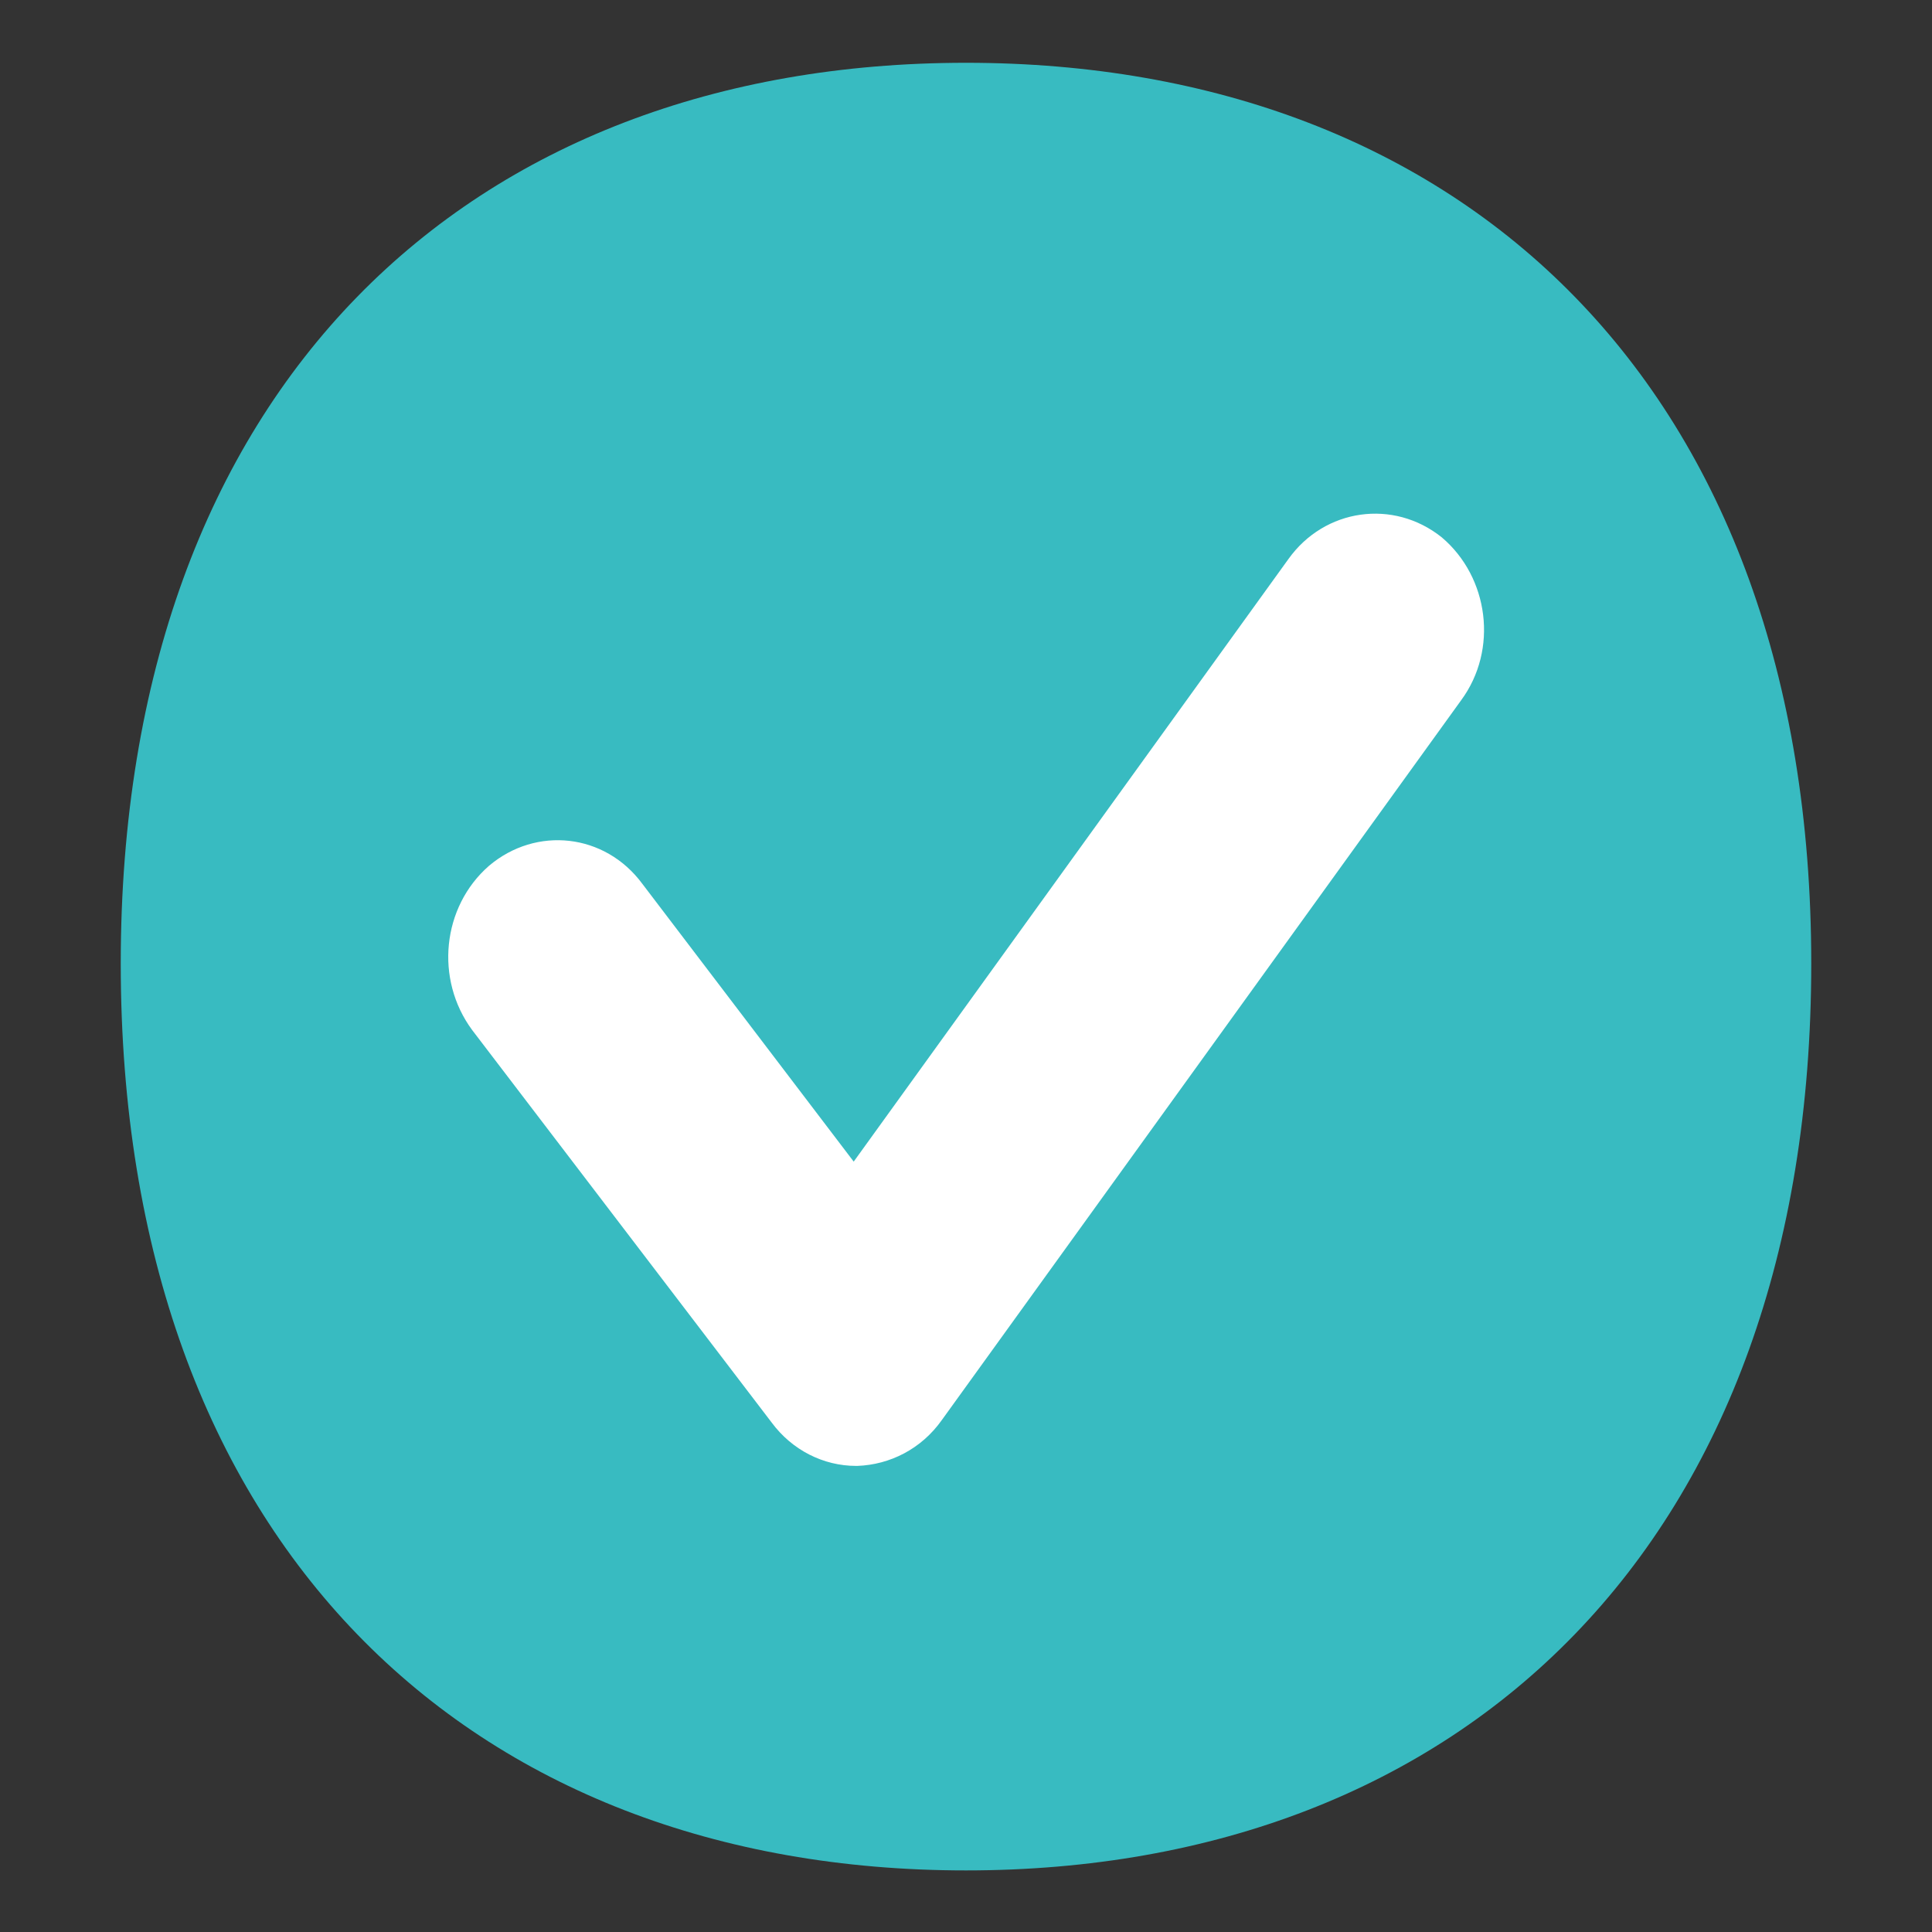
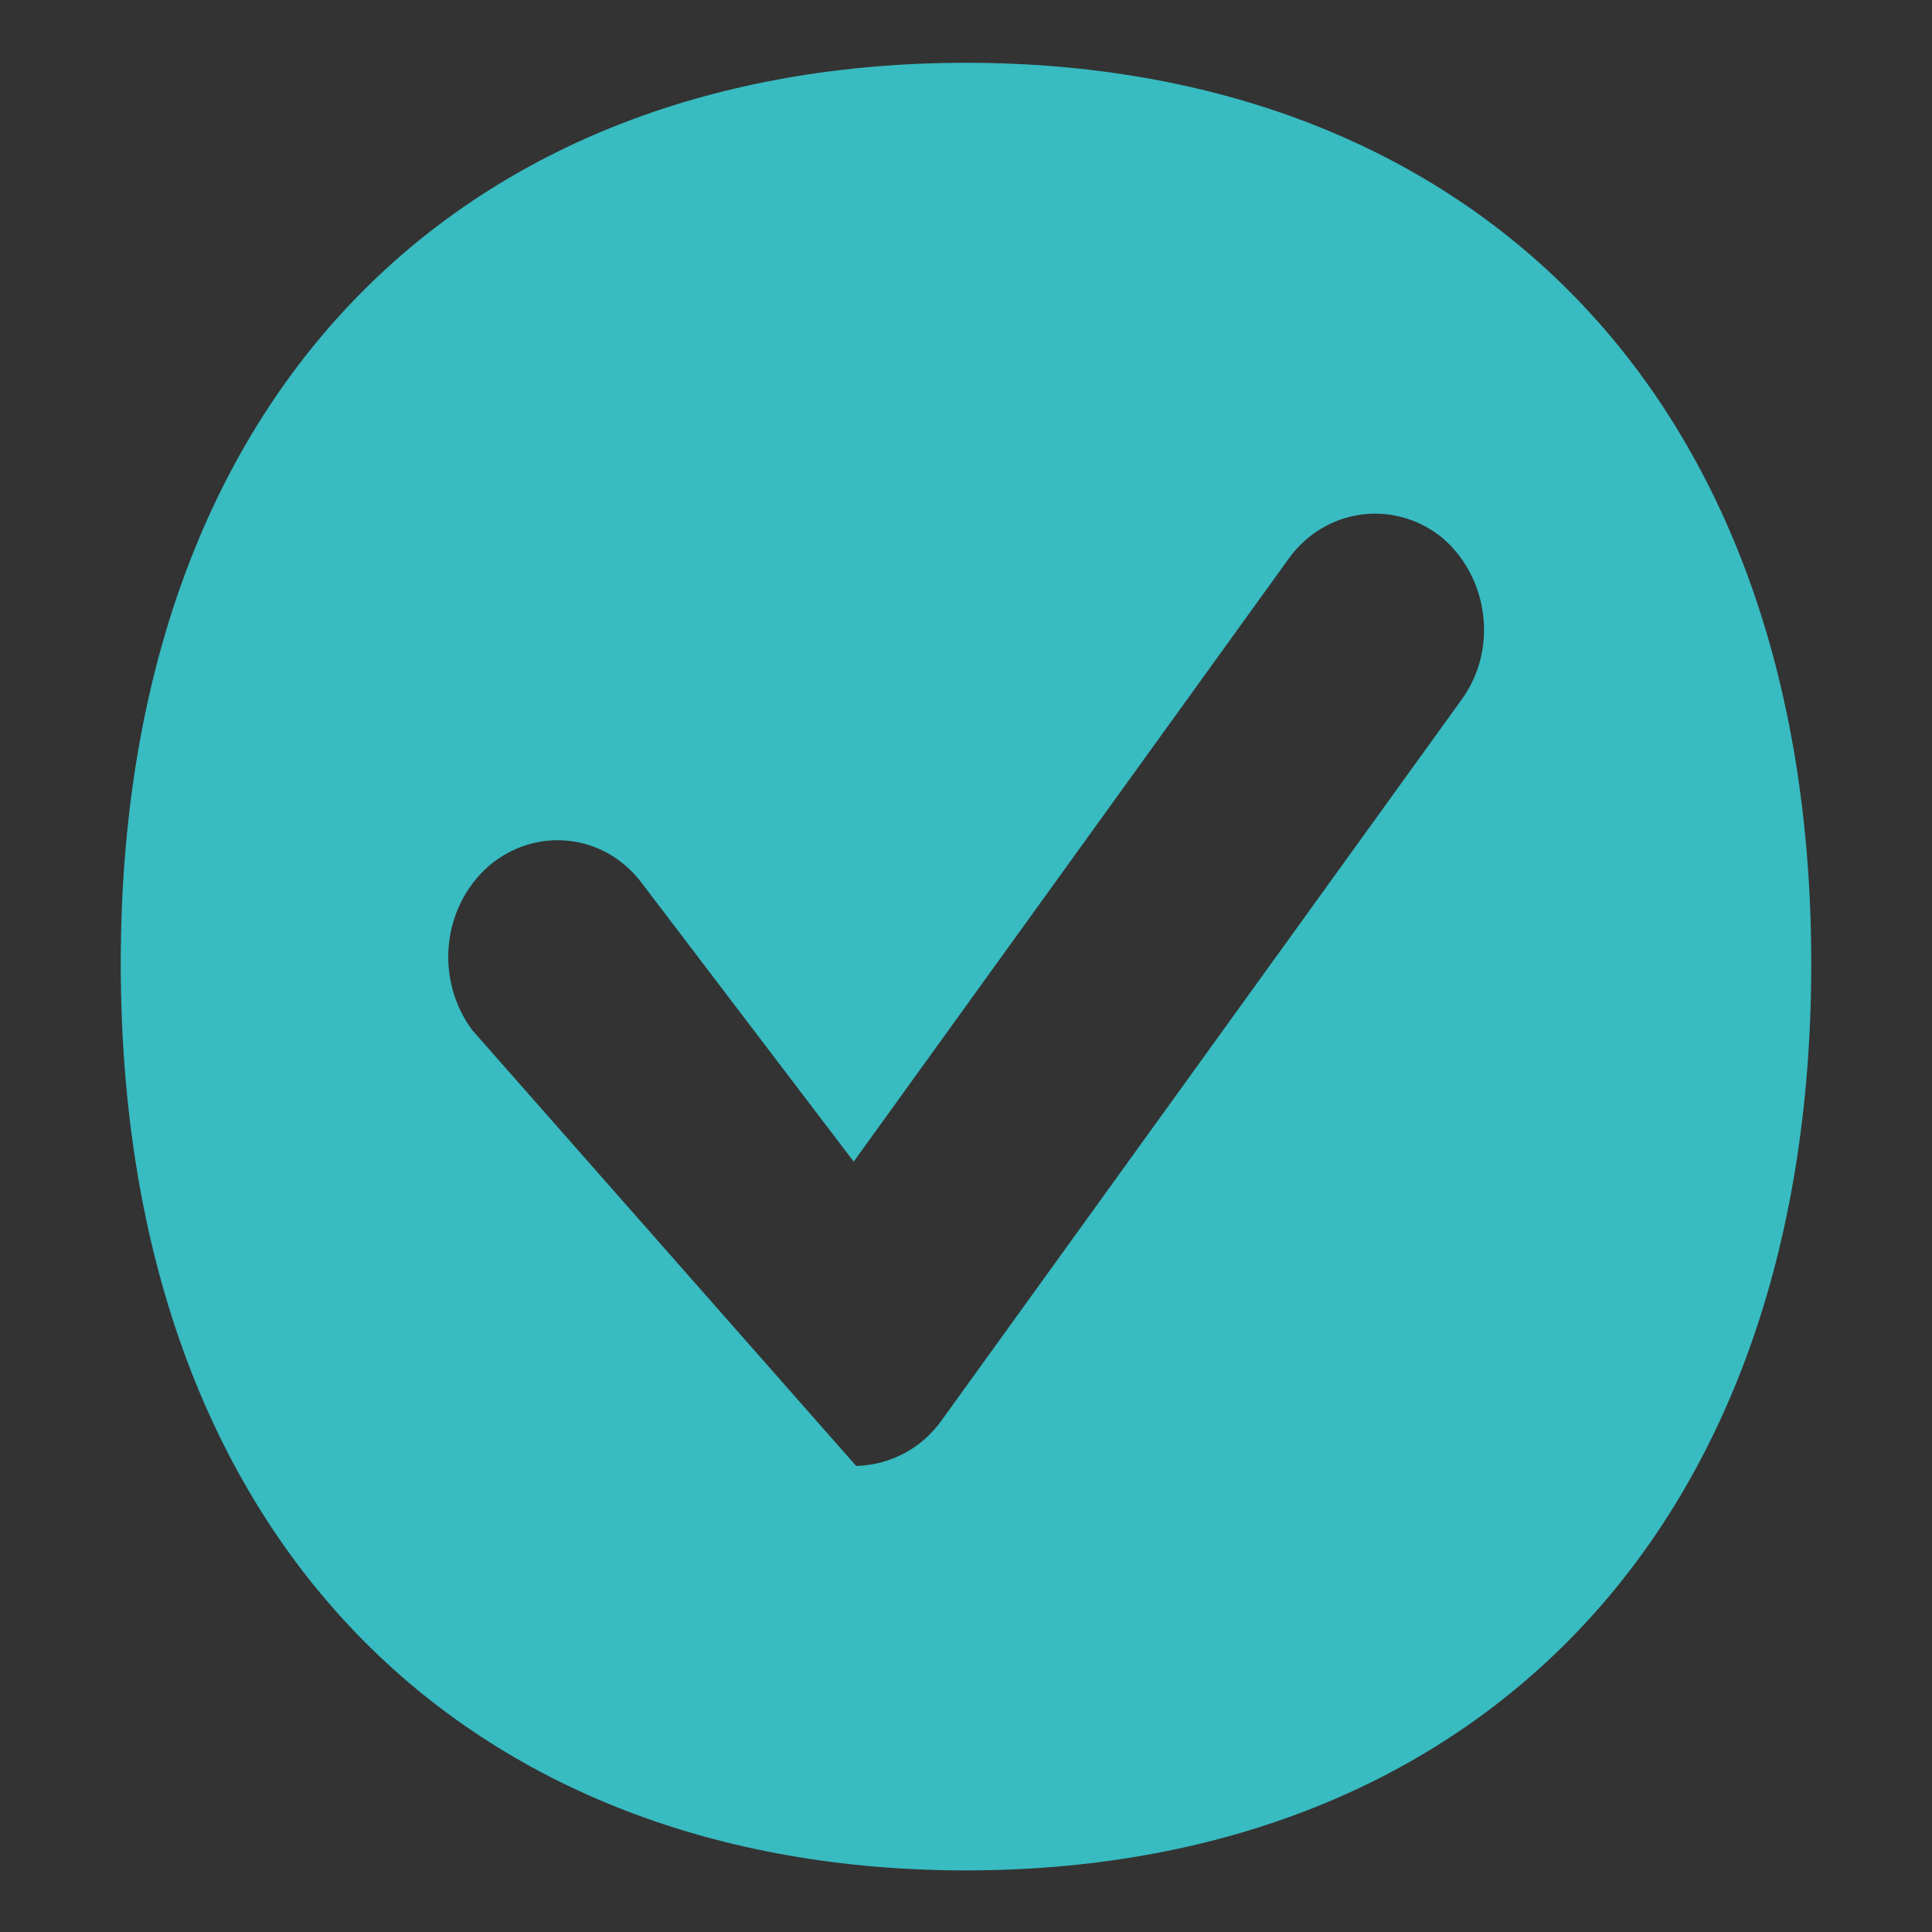
<svg xmlns="http://www.w3.org/2000/svg" version="1.1" id="Layer_1" x="0px" y="0px" viewBox="0 0 16 16" style="enable-background:new 0 0 16 16;" xml:space="preserve">
  <rect x="0" y="0" width="16" height="16" fill="#333333" stroke="none" />
  <style type="text/css">
	.st0{fill:#FFFFFF;}
	.st1{fill:#38BBC1;}
</style>
-   <ellipse class="st0" cx="8.5" cy="8" rx="5.5" ry="6" />
-   <path class="st1" d="M8,0.52c-4.11,0-7,2.68-7,7.46c0,4.8,2.89,7.51,7,7.51s7-2.71,7-7.51C15,3.2,12.11,0.52,8,0.52z M12.1,5.8  l-4.3,5.96C7.63,12,7.37,12.13,7.1,12.14c0,0-0.01,0-0.01,0c-0.27,0-0.53-0.13-0.7-0.36L3.91,8.53C3.6,8.11,3.66,7.51,4.05,7.17  c0.39-0.33,0.96-0.27,1.27,0.15l1.75,2.3l3.6-4.99c0.3-0.42,0.87-0.5,1.27-0.18C12.33,4.78,12.41,5.38,12.1,5.8z" />
+   <path class="st1" d="M8,0.52c-4.11,0-7,2.68-7,7.46c0,4.8,2.89,7.51,7,7.51s7-2.71,7-7.51C15,3.2,12.11,0.52,8,0.52z M12.1,5.8  l-4.3,5.96C7.63,12,7.37,12.13,7.1,12.14c0,0-0.01,0-0.01,0L3.91,8.53C3.6,8.11,3.66,7.51,4.05,7.17  c0.39-0.33,0.96-0.27,1.27,0.15l1.75,2.3l3.6-4.99c0.3-0.42,0.87-0.5,1.27-0.18C12.33,4.78,12.41,5.38,12.1,5.8z" />
</svg>